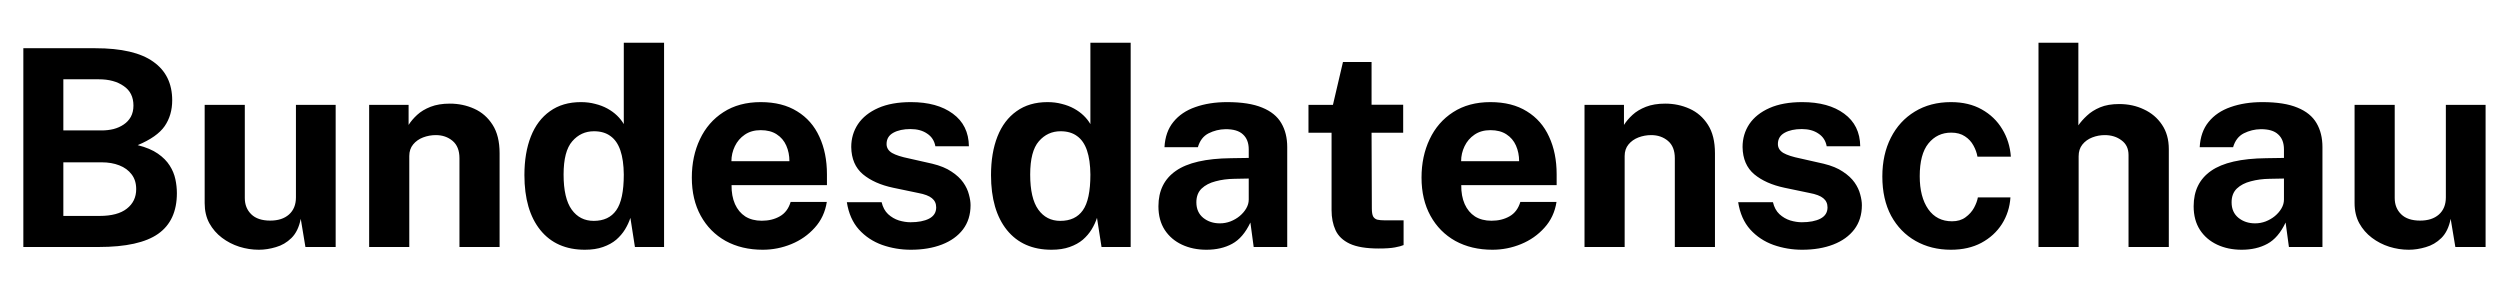
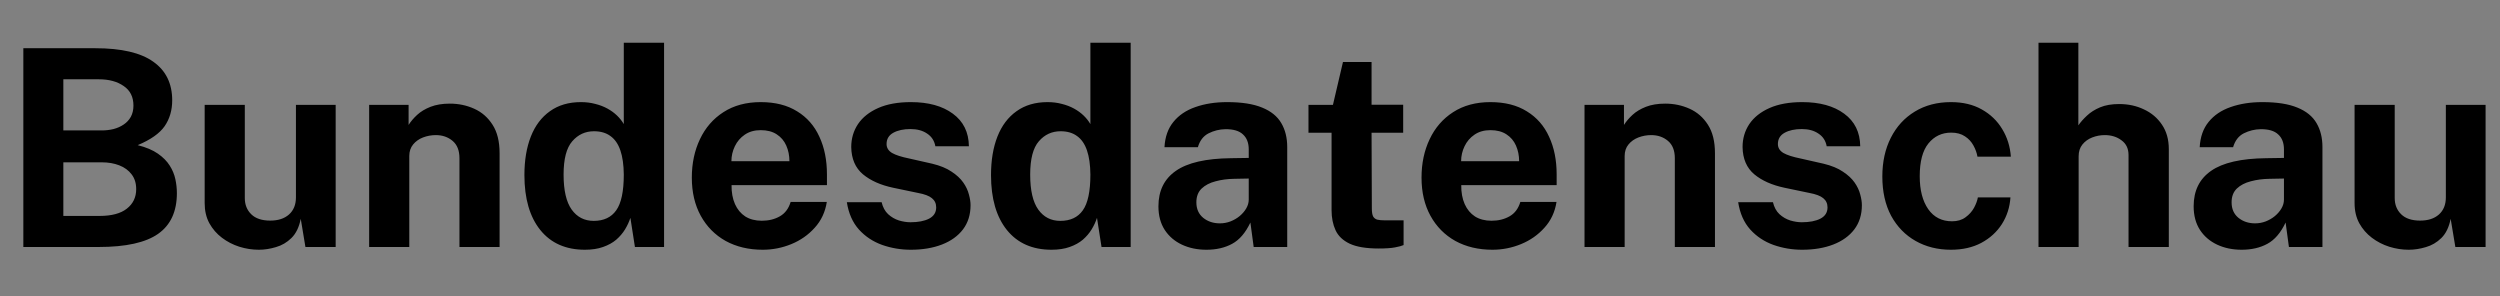
<svg xmlns="http://www.w3.org/2000/svg" fill="none" viewBox="0 0 1164 138" height="138" width="1164">
  <rect x="0" y="0" width="1164" height="138" fill="#808080" stroke="none" />
  <g clip-path="url(#clip0_48_423)">
-     <rect fill="white" height="138" width="1164" />
    <path fill="black" d="M10.868 115V22.456H44.404C56.521 22.456 65.503 24.547 71.348 28.728C77.236 32.867 80.18 38.861 80.18 46.712C80.18 51.32 79.007 55.331 76.66 58.744C74.313 62.115 70.132 65.059 64.116 67.576C67.999 68.557 71.135 69.88 73.524 71.544C75.913 73.208 77.748 75.064 79.028 77.112C80.308 79.117 81.183 81.229 81.652 83.448C82.121 85.624 82.356 87.779 82.356 89.912C82.356 98.445 79.455 104.76 73.652 108.856C67.849 112.952 58.612 115 45.94 115H10.868ZM29.492 100.536H46.324C51.956 100.536 56.201 99.405 59.06 97.144C61.961 94.883 63.412 91.853 63.412 88.056C63.412 85.325 62.708 83.043 61.3 81.208C59.892 79.331 57.972 77.923 55.54 76.984C53.151 76.045 50.42 75.576 47.348 75.576H29.492V100.536ZM29.492 60.728H47.348C49.268 60.728 51.103 60.515 52.852 60.088C54.644 59.619 56.223 58.915 57.588 57.976C58.996 57.037 60.105 55.843 60.916 54.392C61.727 52.899 62.132 51.149 62.132 49.144C62.132 45.133 60.617 42.104 57.588 40.056C54.601 37.965 50.761 36.92 46.068 36.92H29.492V60.728ZM120.509 116.28C117.437 116.28 114.408 115.811 111.421 114.872C108.477 113.933 105.789 112.547 103.357 110.712C100.925 108.877 98.962 106.616 97.469 103.928C96.018 101.24 95.293 98.125 95.293 94.584V48.824H113.981V92.216C113.981 95.288 114.984 97.805 116.989 99.768C118.994 101.731 121.938 102.712 125.821 102.712C129.49 102.712 132.392 101.773 134.525 99.896C136.701 97.976 137.789 95.309 137.789 91.896V48.824H156.285V115H142.205L140.029 101.88C139.261 105.763 137.81 108.749 135.677 110.84C133.586 112.888 131.176 114.296 128.445 115.064C125.757 115.875 123.112 116.28 120.509 116.28ZM171.875 115V48.824H190.243V58.168C191.267 56.547 192.59 54.989 194.211 53.496C195.875 51.96 197.966 50.701 200.483 49.72C203 48.739 205.987 48.248 209.443 48.248C213.496 48.248 217.272 49.037 220.771 50.616C224.312 52.195 227.171 54.691 229.347 58.104C231.523 61.475 232.611 65.891 232.611 71.352V115H213.923V73.656C213.923 70.072 212.856 67.384 210.723 65.592C208.59 63.8 205.987 62.904 202.915 62.904C200.867 62.904 198.883 63.267 196.963 63.992C195.086 64.717 193.55 65.805 192.355 67.256C191.16 68.707 190.563 70.499 190.563 72.632V115H171.875ZM272.326 116.28C263.451 116.28 256.539 113.229 251.59 107.128C246.641 100.984 244.166 92.451 244.166 81.528C244.166 74.616 245.169 68.621 247.174 63.544C249.179 58.467 252.145 54.541 256.07 51.768C259.995 48.952 264.795 47.544 270.47 47.544C272.859 47.544 275.078 47.821 277.126 48.376C279.217 48.888 281.115 49.613 282.822 50.552C284.529 51.491 286.022 52.579 287.302 53.816C288.582 55.053 289.627 56.376 290.438 57.784V19.896H309.19V115H295.622L293.51 101.432C292.913 103.267 292.081 105.059 291.014 106.808C289.947 108.557 288.582 110.157 286.918 111.608C285.254 113.016 283.206 114.147 280.774 115C278.385 115.853 275.569 116.28 272.326 116.28ZM276.422 102.84C281.115 102.84 284.614 101.197 286.918 97.912C289.265 94.627 290.438 89.08 290.438 81.272C290.395 76.749 289.862 72.995 288.838 70.008C287.814 67.021 286.278 64.803 284.23 63.352C282.225 61.859 279.665 61.112 276.55 61.112C272.497 61.112 269.126 62.669 266.438 65.784C263.75 68.856 262.406 74.019 262.406 81.272C262.406 88.653 263.665 94.093 266.182 97.592C268.699 101.091 272.113 102.84 276.422 102.84ZM340.61 86.2C340.567 89.571 341.101 92.515 342.21 95.032C343.319 97.507 344.919 99.427 347.01 100.792C349.143 102.115 351.703 102.776 354.69 102.776C357.89 102.776 360.685 102.093 363.074 100.728C365.506 99.363 367.191 97.123 368.13 94.008H384.962C384.237 98.701 382.359 102.712 379.33 106.04C376.343 109.368 372.717 111.907 368.45 113.656C364.183 115.405 359.746 116.28 355.138 116.28C348.61 116.28 342.85 114.915 337.858 112.184C332.909 109.411 329.047 105.507 326.274 100.472C323.501 95.437 322.114 89.507 322.114 82.68C322.114 76.067 323.373 70.115 325.89 64.824C328.407 59.491 332.055 55.288 336.834 52.216C341.655 49.101 347.437 47.544 354.178 47.544C360.919 47.544 366.573 48.973 371.138 51.832C375.746 54.648 379.202 58.595 381.506 63.672C383.853 68.707 385.026 74.531 385.026 81.144V86.2H340.61ZM340.546 75.064H367.554C367.554 72.419 367.063 69.987 366.082 67.768C365.101 65.549 363.607 63.8 361.602 62.52C359.639 61.24 357.165 60.6 354.178 60.6C351.277 60.6 348.802 61.304 346.754 62.712C344.749 64.077 343.213 65.869 342.146 68.088C341.079 70.307 340.546 72.632 340.546 75.064ZM424.051 116.28C419.443 116.28 415.006 115.533 410.739 114.04C406.472 112.504 402.867 110.115 399.923 106.872C396.979 103.587 395.102 99.341 394.291 94.136H410.483C411.038 96.483 412.04 98.339 413.491 99.704C414.984 101.069 416.67 102.051 418.547 102.648C420.424 103.203 422.216 103.48 423.923 103.48C427.507 103.48 430.387 102.925 432.563 101.816C434.782 100.664 435.891 98.915 435.891 96.568C435.891 94.776 435.23 93.347 433.907 92.28C432.627 91.213 430.494 90.403 427.507 89.848L415.859 87.416C410.014 86.179 405.32 84.088 401.779 81.144C398.238 78.157 396.424 73.933 396.339 68.472C396.339 64.504 397.384 60.941 399.475 57.784C401.608 54.627 404.744 52.131 408.883 50.296C413.022 48.461 418.099 47.544 424.115 47.544C432.264 47.544 438.771 49.336 443.635 52.92C448.542 56.504 451.038 61.56 451.123 68.088H435.507C435.038 65.528 433.758 63.565 431.667 62.2C429.619 60.792 427.038 60.088 423.923 60.088C420.68 60.088 418.014 60.664 415.923 61.816C413.832 62.968 412.787 64.717 412.787 67.064C412.787 68.813 413.64 70.2 415.347 71.224C417.054 72.205 419.699 73.059 423.283 73.784L434.035 76.216C437.747 77.112 440.755 78.349 443.059 79.928C445.406 81.464 447.219 83.149 448.499 84.984C449.779 86.819 450.654 88.675 451.123 90.552C451.635 92.387 451.891 94.051 451.891 95.544C451.891 99.939 450.718 103.693 448.371 106.808C446.024 109.88 442.76 112.227 438.579 113.848C434.398 115.469 429.555 116.28 424.051 116.28ZM489.576 116.28C480.701 116.28 473.789 113.229 468.84 107.128C463.891 100.984 461.416 92.451 461.416 81.528C461.416 74.616 462.419 68.621 464.424 63.544C466.429 58.467 469.395 54.541 473.32 51.768C477.245 48.952 482.045 47.544 487.72 47.544C490.109 47.544 492.328 47.821 494.376 48.376C496.467 48.888 498.365 49.613 500.072 50.552C501.779 51.491 503.272 52.579 504.552 53.816C505.832 55.053 506.877 56.376 507.688 57.784V19.896H526.44V115H512.872L510.76 101.432C510.163 103.267 509.331 105.059 508.264 106.808C507.197 108.557 505.832 110.157 504.168 111.608C502.504 113.016 500.456 114.147 498.024 115C495.635 115.853 492.819 116.28 489.576 116.28ZM493.672 102.84C498.365 102.84 501.864 101.197 504.168 97.912C506.515 94.627 507.688 89.08 507.688 81.272C507.645 76.749 507.112 72.995 506.088 70.008C505.064 67.021 503.528 64.803 501.48 63.352C499.475 61.859 496.915 61.112 493.8 61.112C489.747 61.112 486.376 62.669 483.688 65.784C481 68.856 479.656 74.019 479.656 81.272C479.656 88.653 480.915 94.093 483.432 97.592C485.949 101.091 489.363 102.84 493.672 102.84ZM561.7 116.28C557.476 116.28 553.679 115.491 550.308 113.912C546.937 112.333 544.271 110.051 542.308 107.064C540.345 104.035 539.364 100.365 539.364 96.056C539.364 88.803 542.073 83.299 547.492 79.544C552.911 75.747 561.465 73.784 573.156 73.656L581.412 73.528V69.56C581.412 66.531 580.516 64.205 578.724 62.584C576.975 60.92 574.244 60.109 570.532 60.152C567.801 60.195 565.199 60.835 562.724 62.072C560.292 63.309 558.628 65.464 557.732 68.536H542.18C542.436 63.757 543.823 59.832 546.34 56.76C548.857 53.645 552.271 51.341 556.58 49.848C560.932 48.312 565.86 47.544 571.364 47.544C578.148 47.544 583.588 48.397 587.684 50.104C591.78 51.768 594.745 54.179 596.58 57.336C598.415 60.451 599.332 64.163 599.332 68.472V115H583.716L582.18 103.608C579.919 108.387 577.081 111.693 573.668 113.528C570.297 115.363 566.308 116.28 561.7 116.28ZM567.972 103.992C569.679 103.992 571.321 103.693 572.9 103.096C574.521 102.456 575.951 101.624 577.188 100.6C578.468 99.533 579.492 98.339 580.26 97.016C581.028 95.693 581.412 94.328 581.412 92.92V83.128L574.692 83.256C571.577 83.299 568.676 83.683 565.988 84.408C563.3 85.091 561.124 86.221 559.46 87.8C557.839 89.379 557.028 91.512 557.028 94.2C557.028 97.272 558.095 99.683 560.228 101.432C562.361 103.139 564.943 103.992 567.972 103.992ZM653.32 61.816H638.6L638.728 97.08C638.728 98.701 638.92 99.917 639.304 100.728C639.731 101.496 640.371 102.008 641.224 102.264C642.12 102.477 643.251 102.584 644.616 102.584H653.512V114.104C652.659 114.488 651.315 114.851 649.48 115.192C647.688 115.533 645.171 115.704 641.928 115.704C636.125 115.704 631.624 114.957 628.424 113.464C625.267 111.971 623.069 109.88 621.832 107.192C620.595 104.504 619.976 101.389 619.976 97.848V61.816H609.224V48.824H620.616L625.288 28.856H638.6V48.76H653.32V61.816ZM680.36 86.2C680.317 89.571 680.851 92.515 681.96 95.032C683.069 97.507 684.669 99.427 686.76 100.792C688.893 102.115 691.453 102.776 694.44 102.776C697.64 102.776 700.435 102.093 702.824 100.728C705.256 99.363 706.941 97.123 707.88 94.008H724.712C723.987 98.701 722.109 102.712 719.08 106.04C716.093 109.368 712.467 111.907 708.2 113.656C703.933 115.405 699.496 116.28 694.888 116.28C688.36 116.28 682.6 114.915 677.608 112.184C672.659 109.411 668.797 105.507 666.024 100.472C663.251 95.437 661.864 89.507 661.864 82.68C661.864 76.067 663.123 70.115 665.64 64.824C668.157 59.491 671.805 55.288 676.584 52.216C681.405 49.101 687.187 47.544 693.928 47.544C700.669 47.544 706.323 48.973 710.888 51.832C715.496 54.648 718.952 58.595 721.256 63.672C723.603 68.707 724.776 74.531 724.776 81.144V86.2H680.36ZM680.296 75.064H707.304C707.304 72.419 706.813 69.987 705.832 67.768C704.851 65.549 703.357 63.8 701.352 62.52C699.389 61.24 696.915 60.6 693.928 60.6C691.027 60.6 688.552 61.304 686.504 62.712C684.499 64.077 682.963 65.869 681.896 68.088C680.829 70.307 680.296 72.632 680.296 75.064ZM737.75 115V48.824H756.118V58.168C757.142 56.547 758.465 54.989 760.086 53.496C761.75 51.96 763.841 50.701 766.358 49.72C768.875 48.739 771.862 48.248 775.318 48.248C779.371 48.248 783.147 49.037 786.646 50.616C790.187 52.195 793.046 54.691 795.222 58.104C797.398 61.475 798.486 65.891 798.486 71.352V115H779.798V73.656C779.798 70.072 778.731 67.384 776.598 65.592C774.465 63.8 771.862 62.904 768.79 62.904C766.742 62.904 764.758 63.267 762.838 63.992C760.961 64.717 759.425 65.805 758.23 67.256C757.035 68.707 756.438 70.499 756.438 72.632V115H737.75ZM839.051 116.28C834.443 116.28 830.006 115.533 825.739 114.04C821.472 112.504 817.867 110.115 814.923 106.872C811.979 103.587 810.102 99.341 809.291 94.136H825.483C826.038 96.483 827.04 98.339 828.491 99.704C829.984 101.069 831.67 102.051 833.547 102.648C835.424 103.203 837.216 103.48 838.923 103.48C842.507 103.48 845.387 102.925 847.563 101.816C849.782 100.664 850.891 98.915 850.891 96.568C850.891 94.776 850.23 93.347 848.907 92.28C847.627 91.213 845.494 90.403 842.507 89.848L830.859 87.416C825.014 86.179 820.32 84.088 816.779 81.144C813.238 78.157 811.424 73.933 811.339 68.472C811.339 64.504 812.384 60.941 814.475 57.784C816.608 54.627 819.744 52.131 823.883 50.296C828.022 48.461 833.099 47.544 839.115 47.544C847.264 47.544 853.771 49.336 858.635 52.92C863.542 56.504 866.038 61.56 866.123 68.088H850.507C850.038 65.528 848.758 63.565 846.667 62.2C844.619 60.792 842.038 60.088 838.923 60.088C835.68 60.088 833.014 60.664 830.923 61.816C828.832 62.968 827.787 64.717 827.787 67.064C827.787 68.813 828.64 70.2 830.347 71.224C832.054 72.205 834.699 73.059 838.283 73.784L849.035 76.216C852.747 77.112 855.755 78.349 858.059 79.928C860.406 81.464 862.219 83.149 863.499 84.984C864.779 86.819 865.654 88.675 866.123 90.552C866.635 92.387 866.891 94.051 866.891 95.544C866.891 99.939 865.718 103.693 863.371 106.808C861.024 109.88 857.76 112.227 853.579 113.848C849.398 115.469 844.555 116.28 839.051 116.28ZM908.352 47.544C913.899 47.544 918.677 48.675 922.688 50.936C926.741 53.197 929.92 56.248 932.224 60.088C934.571 63.928 935.915 68.216 936.256 72.952H920.704C920.405 71.203 919.787 69.475 918.848 67.768C917.909 66.019 916.587 64.589 914.88 63.48C913.173 62.328 911.04 61.752 908.48 61.752C904.128 61.752 900.587 63.437 897.856 66.808C895.168 70.136 893.824 75.213 893.824 82.04C893.824 88.483 895.147 93.603 897.792 97.4C900.437 101.155 904.128 103.032 908.864 103.032C911.381 103.032 913.472 102.413 915.136 101.176C916.843 99.939 918.165 98.467 919.104 96.76C920.043 95.011 920.64 93.389 920.896 91.896H936.064C935.765 96.461 934.443 100.6 932.096 104.312C929.749 107.981 926.549 110.904 922.496 113.08C918.485 115.213 913.771 116.28 908.352 116.28C902.208 116.28 896.725 114.915 891.904 112.184C887.083 109.453 883.285 105.549 880.512 100.472C877.781 95.352 876.416 89.251 876.416 82.168C876.416 75.341 877.739 69.325 880.384 64.12C883.029 58.915 886.741 54.861 891.52 51.96C896.341 49.016 901.952 47.544 908.352 47.544ZM949.125 115V19.896H967.685V58.36C968.752 56.824 970.096 55.309 971.717 53.816C973.338 52.28 975.365 51 977.797 49.976C980.229 48.952 983.194 48.44 986.693 48.44C990.917 48.44 994.757 49.272 998.213 50.936C1001.71 52.557 1004.51 54.925 1006.6 58.04C1008.73 61.155 1009.8 64.952 1009.8 69.432V115H991.045V72.184C991.045 69.197 989.957 66.915 987.781 65.336C985.648 63.715 983.045 62.904 979.973 62.904C977.968 62.904 976.026 63.267 974.149 63.992C972.272 64.717 970.736 65.827 969.541 67.32C968.389 68.771 967.813 70.584 967.813 72.76V115H949.125ZM1043.7 116.28C1039.48 116.28 1035.68 115.491 1032.31 113.912C1028.94 112.333 1026.27 110.051 1024.31 107.064C1022.35 104.035 1021.36 100.365 1021.36 96.056C1021.36 88.803 1024.07 83.299 1029.49 79.544C1034.91 75.747 1043.47 73.784 1055.16 73.656L1063.41 73.528V69.56C1063.41 66.531 1062.52 64.205 1060.72 62.584C1058.97 60.92 1056.24 60.109 1052.53 60.152C1049.8 60.195 1047.2 60.835 1044.72 62.072C1042.29 63.309 1040.63 65.464 1039.73 68.536H1024.18C1024.44 63.757 1025.82 59.832 1028.34 56.76C1030.86 53.645 1034.27 51.341 1038.58 49.848C1042.93 48.312 1047.86 47.544 1053.36 47.544C1060.15 47.544 1065.59 48.397 1069.68 50.104C1073.78 51.768 1076.75 54.179 1078.58 57.336C1080.41 60.451 1081.33 64.163 1081.33 68.472V115H1065.72L1064.18 103.608C1061.92 108.387 1059.08 111.693 1055.67 113.528C1052.3 115.363 1048.31 116.28 1043.7 116.28ZM1049.97 103.992C1051.68 103.992 1053.32 103.693 1054.9 103.096C1056.52 102.456 1057.95 101.624 1059.19 100.6C1060.47 99.533 1061.49 98.339 1062.26 97.016C1063.03 95.693 1063.41 94.328 1063.41 92.92V83.128L1056.69 83.256C1053.58 83.299 1050.68 83.683 1047.99 84.408C1045.3 85.091 1043.12 86.221 1041.46 87.8C1039.84 89.379 1039.03 91.512 1039.03 94.2C1039.03 97.272 1040.09 99.683 1042.23 101.432C1044.36 103.139 1046.94 103.992 1049.97 103.992ZM1121.51 116.28C1118.44 116.28 1115.41 115.811 1112.42 114.872C1109.48 113.933 1106.79 112.547 1104.36 110.712C1101.93 108.877 1099.96 106.616 1098.47 103.928C1097.02 101.24 1096.29 98.125 1096.29 94.584V48.824H1114.98V92.216C1114.98 95.288 1115.98 97.805 1117.99 99.768C1119.99 101.731 1122.94 102.712 1126.82 102.712C1130.49 102.712 1133.39 101.773 1135.53 99.896C1137.7 97.976 1138.79 95.309 1138.79 91.896V48.824H1157.29V115H1143.21L1141.03 101.88C1140.26 105.763 1138.81 108.749 1136.68 110.84C1134.59 112.888 1132.18 114.296 1129.45 115.064C1126.76 115.875 1124.11 116.28 1121.51 116.28Z" />
  </g>
  <defs>
    <clipPath id="clip0_48_423">
      <rect fill="white" height="138" width="1164" />
    </clipPath>
  </defs>
</svg>